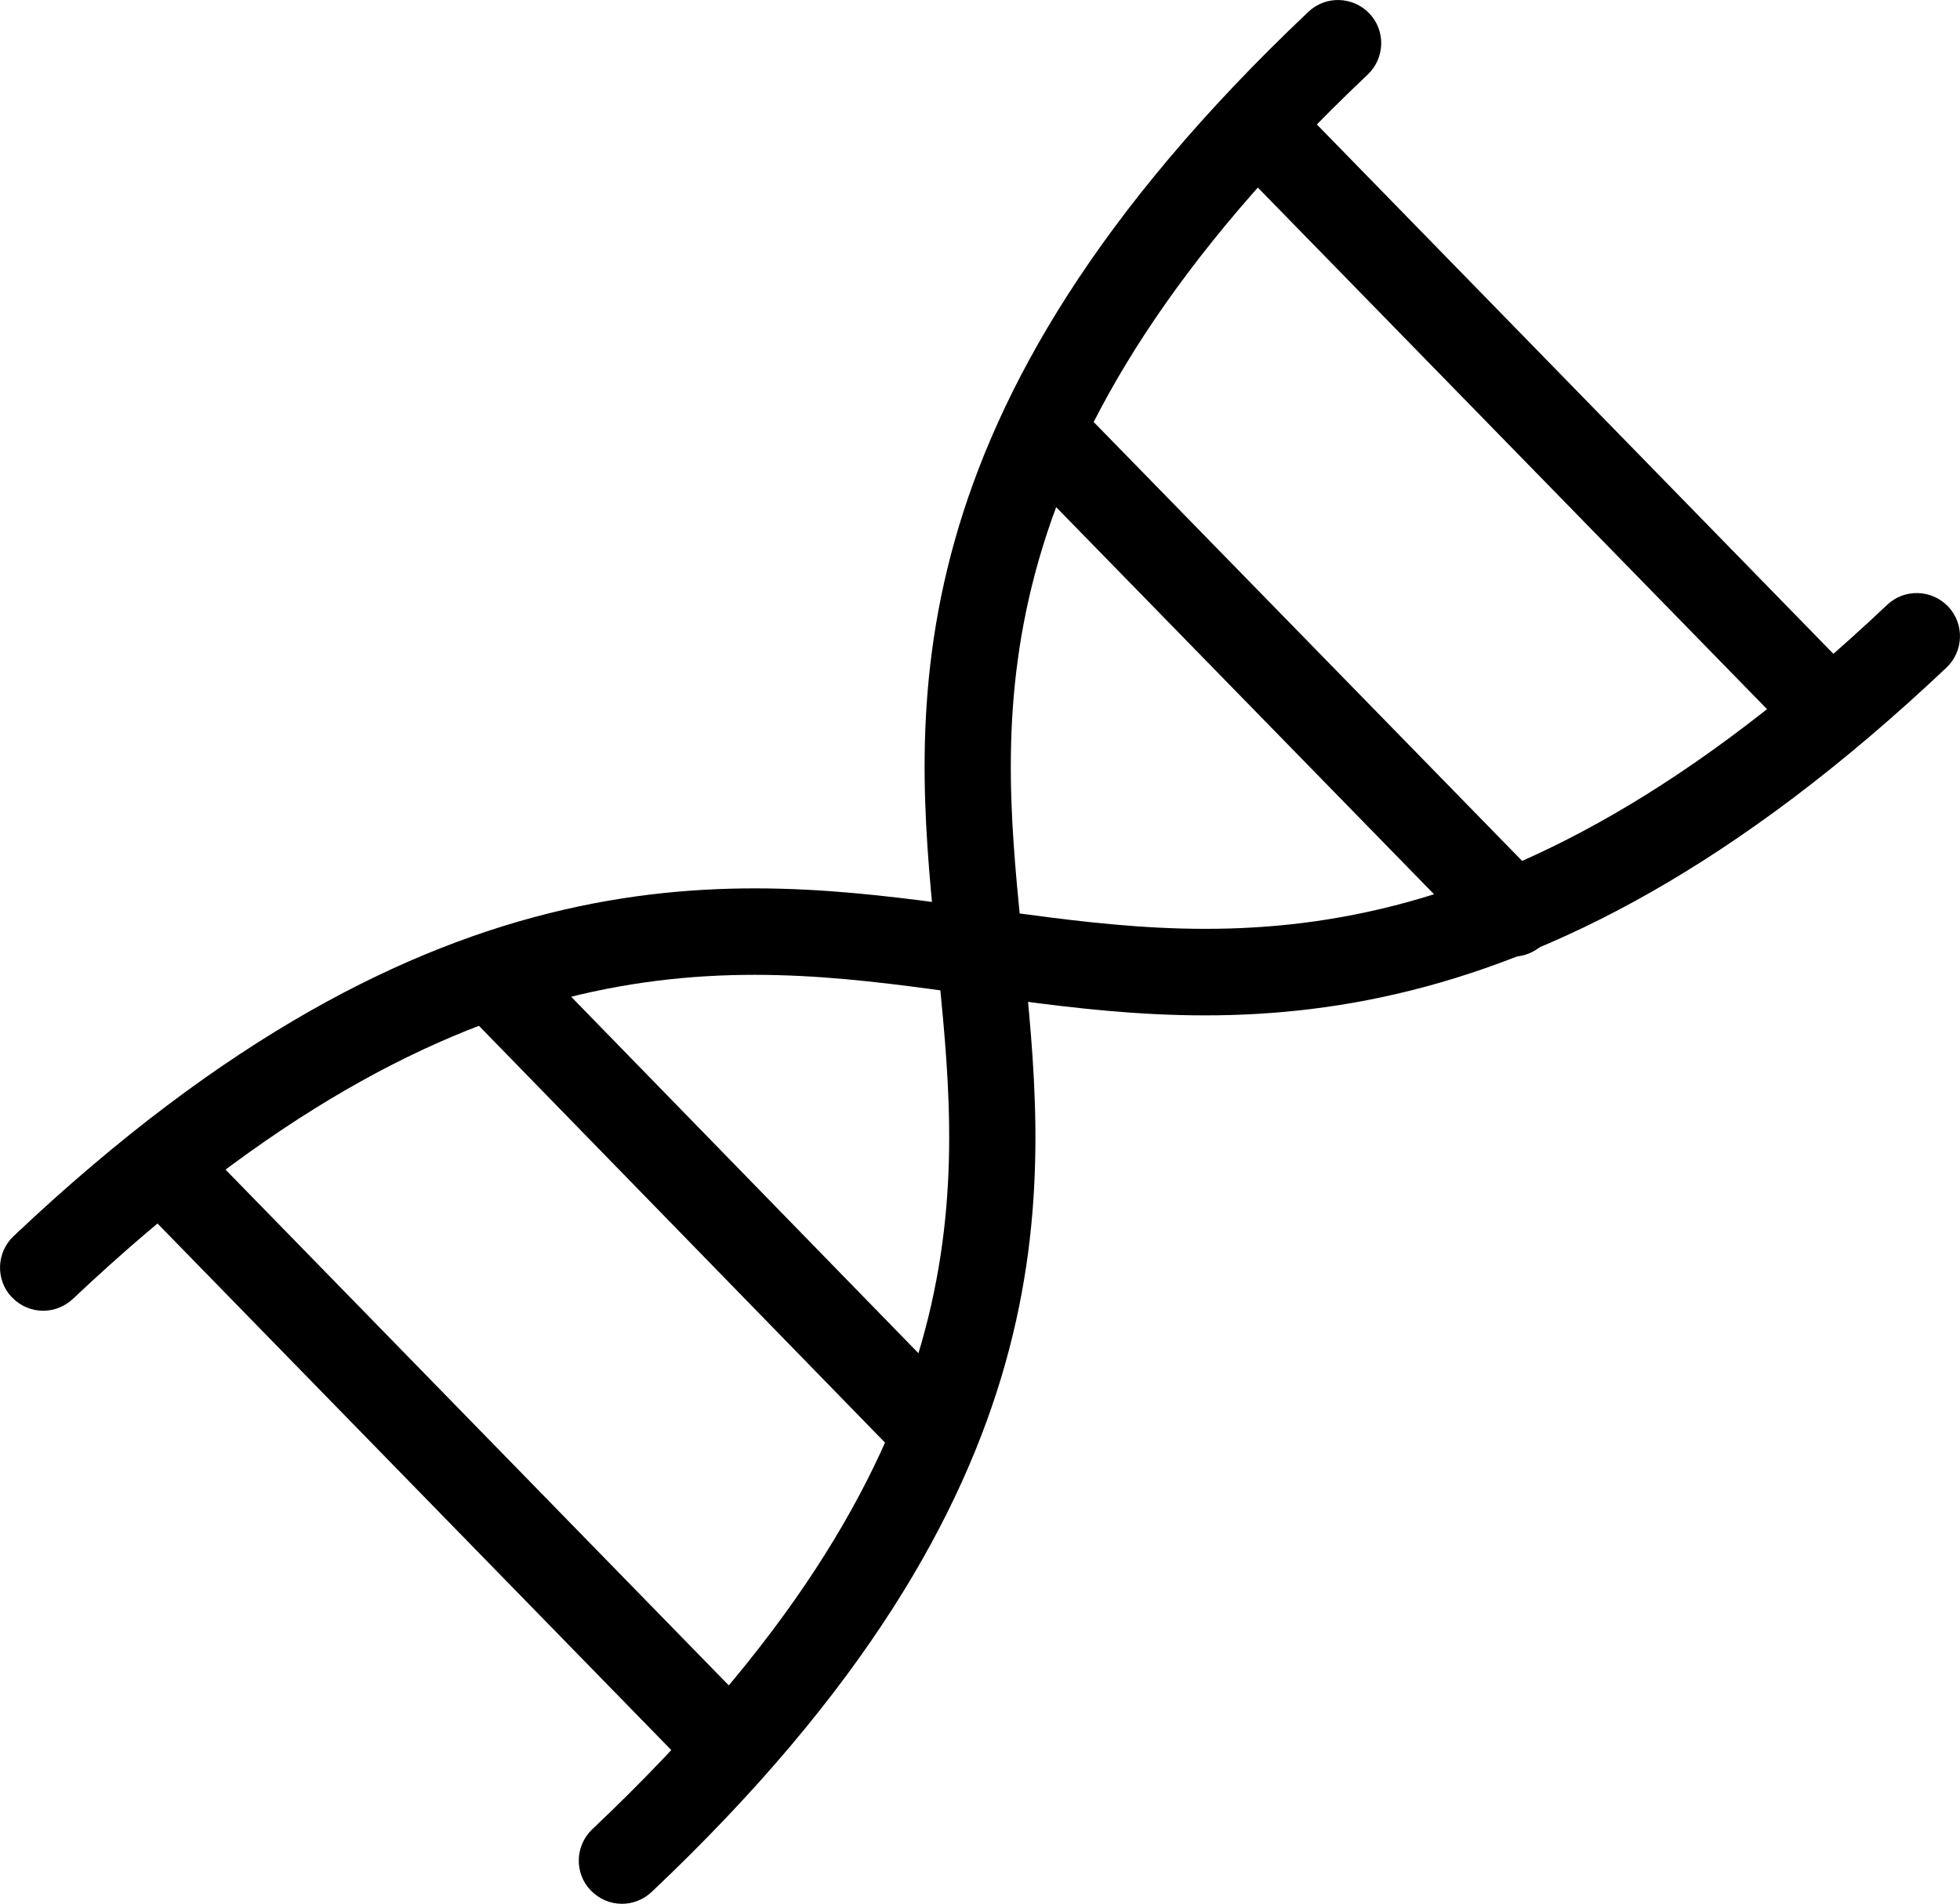
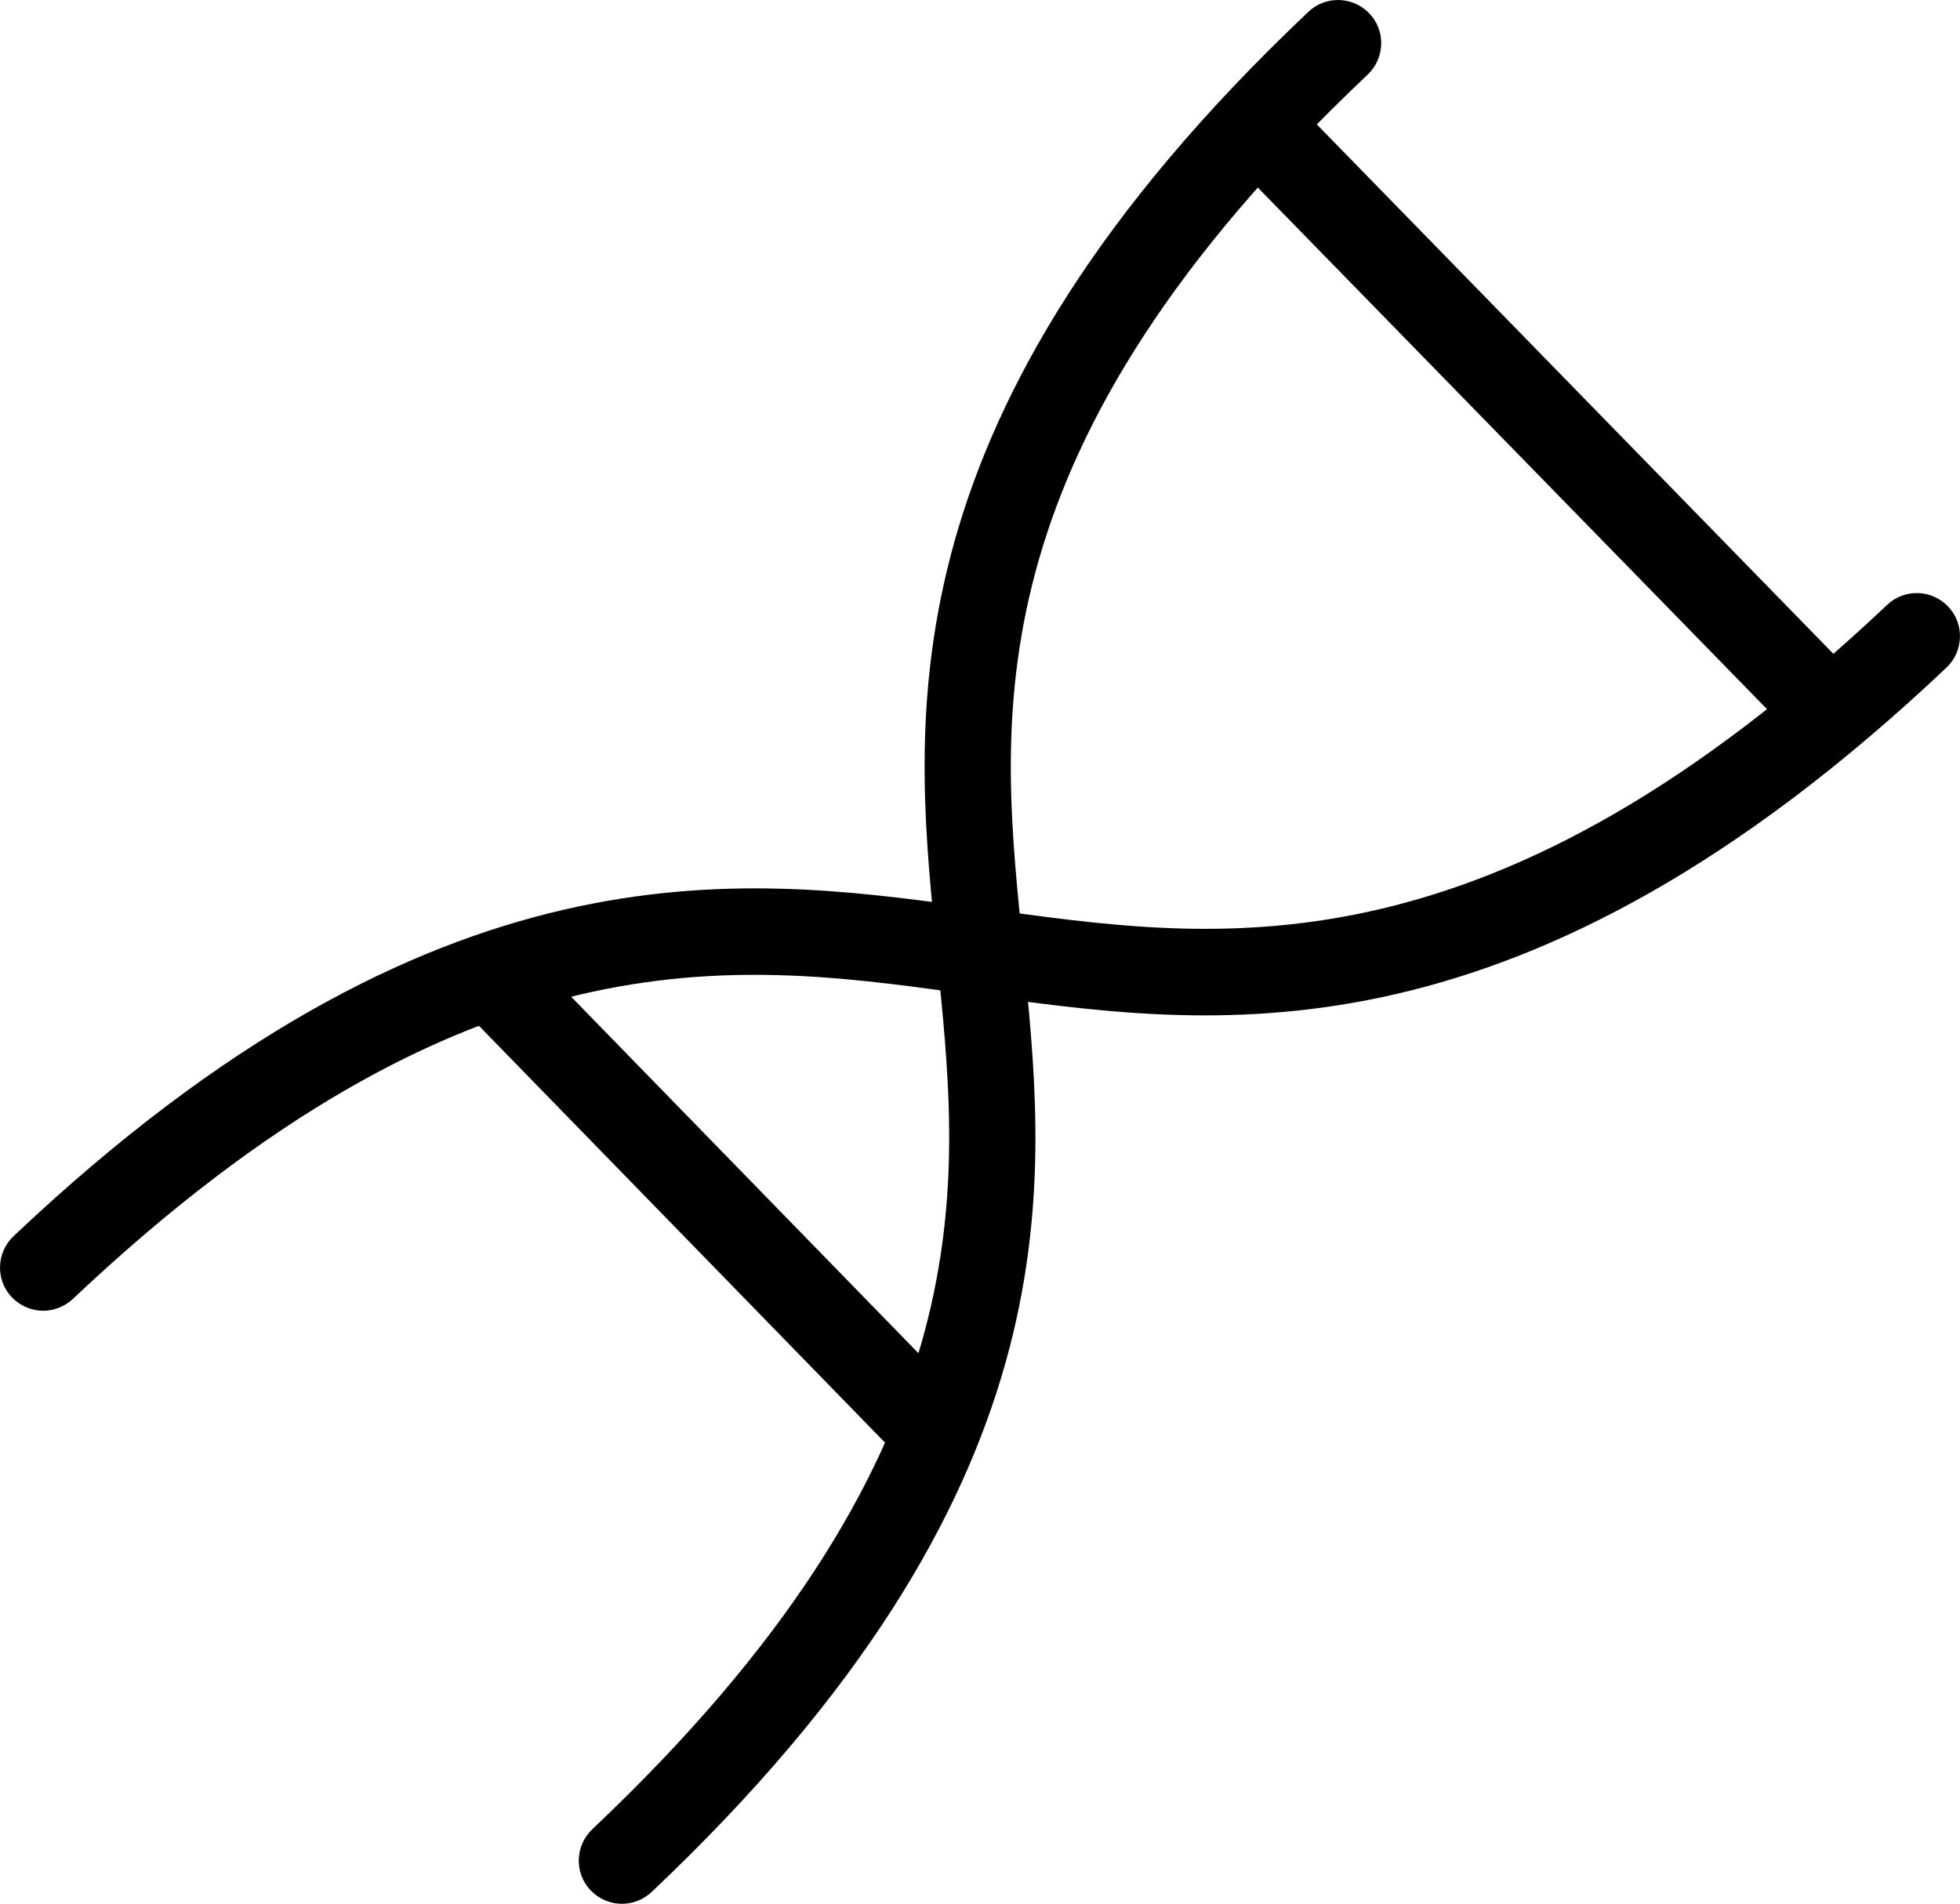
<svg xmlns="http://www.w3.org/2000/svg" id="_레이어_2" data-name="레이어 2" viewBox="0 0 68.07 66.13">
  <defs>
    <style>
      .cls-1 {
        fill: #000;
        stroke-width: 0px;
      }
    </style>
  </defs>
  <g id="icon">
    <g>
      <path class="cls-1" d="M21.6,66.13c-.4,0-.79-.16-1.09-.47-.57-.6-.54-1.55.06-2.12,13.66-12.92,12.77-22.14,12.05-29.54l-.15-1.58c-.74-7.63-1.75-18.08,12.97-32.01.6-.57,1.55-.54,2.12.06s.54,1.55-.06,2.12c-13.66,12.92-12.77,22.14-12.05,29.54l.15,1.58c.74,7.63,1.76,18.08-12.97,32.01-.29.27-.66.41-1.03.41Z" />
      <path class="cls-1" d="M1.5,45.53c-.4,0-.79-.16-1.09-.47-.57-.6-.54-1.55.06-2.12,14.71-13.92,25.27-12.5,32.97-11.47l1.59.21c7.5,1,16.83,2.26,30.51-10.67.6-.57,1.55-.54,2.12.06.57.6.54,1.55-.06,2.12-14.71,13.91-25.26,12.5-32.97,11.47l-1.59-.21c-7.5-1.01-16.83-2.26-30.51,10.67-.29.27-.66.41-1.03.41Z" />
      <path class="cls-1" d="M63.47,26.14c-.39,0-.78-.15-1.07-.45L42.82,5.63c-.58-.59-.57-1.54.03-2.12.59-.58,1.54-.57,2.12.03l19.57,20.06c.58.59.57,1.54-.03,2.12-.29.28-.67.43-1.05.43Z" />
-       <path class="cls-1" d="M52.54,33.22c-.39,0-.78-.15-1.07-.45l-15.87-16.26c-.58-.59-.57-1.54.03-2.12.59-.58,1.54-.57,2.12.03l15.87,16.26c.58.59.57,1.54-.03,2.12-.29.28-.67.43-1.05.43Z" />
      <path class="cls-1" d="M32.03,50.79c-.39,0-.78-.15-1.07-.45l-14.64-15.03c-.58-.59-.57-1.54.03-2.12.59-.58,1.54-.57,2.12.03l14.64,15.03c.58.59.57,1.54-.03,2.12-.29.28-.67.43-1.05.43Z" />
-       <path class="cls-1" d="M25.33,62.21c-.39,0-.78-.15-1.07-.45L4.69,41.7c-.58-.59-.57-1.54.03-2.12.59-.58,1.54-.57,2.12.03l19.57,20.06c.58.59.57,1.54-.03,2.12-.29.28-.67.43-1.05.43Z" />
    </g>
  </g>
</svg>